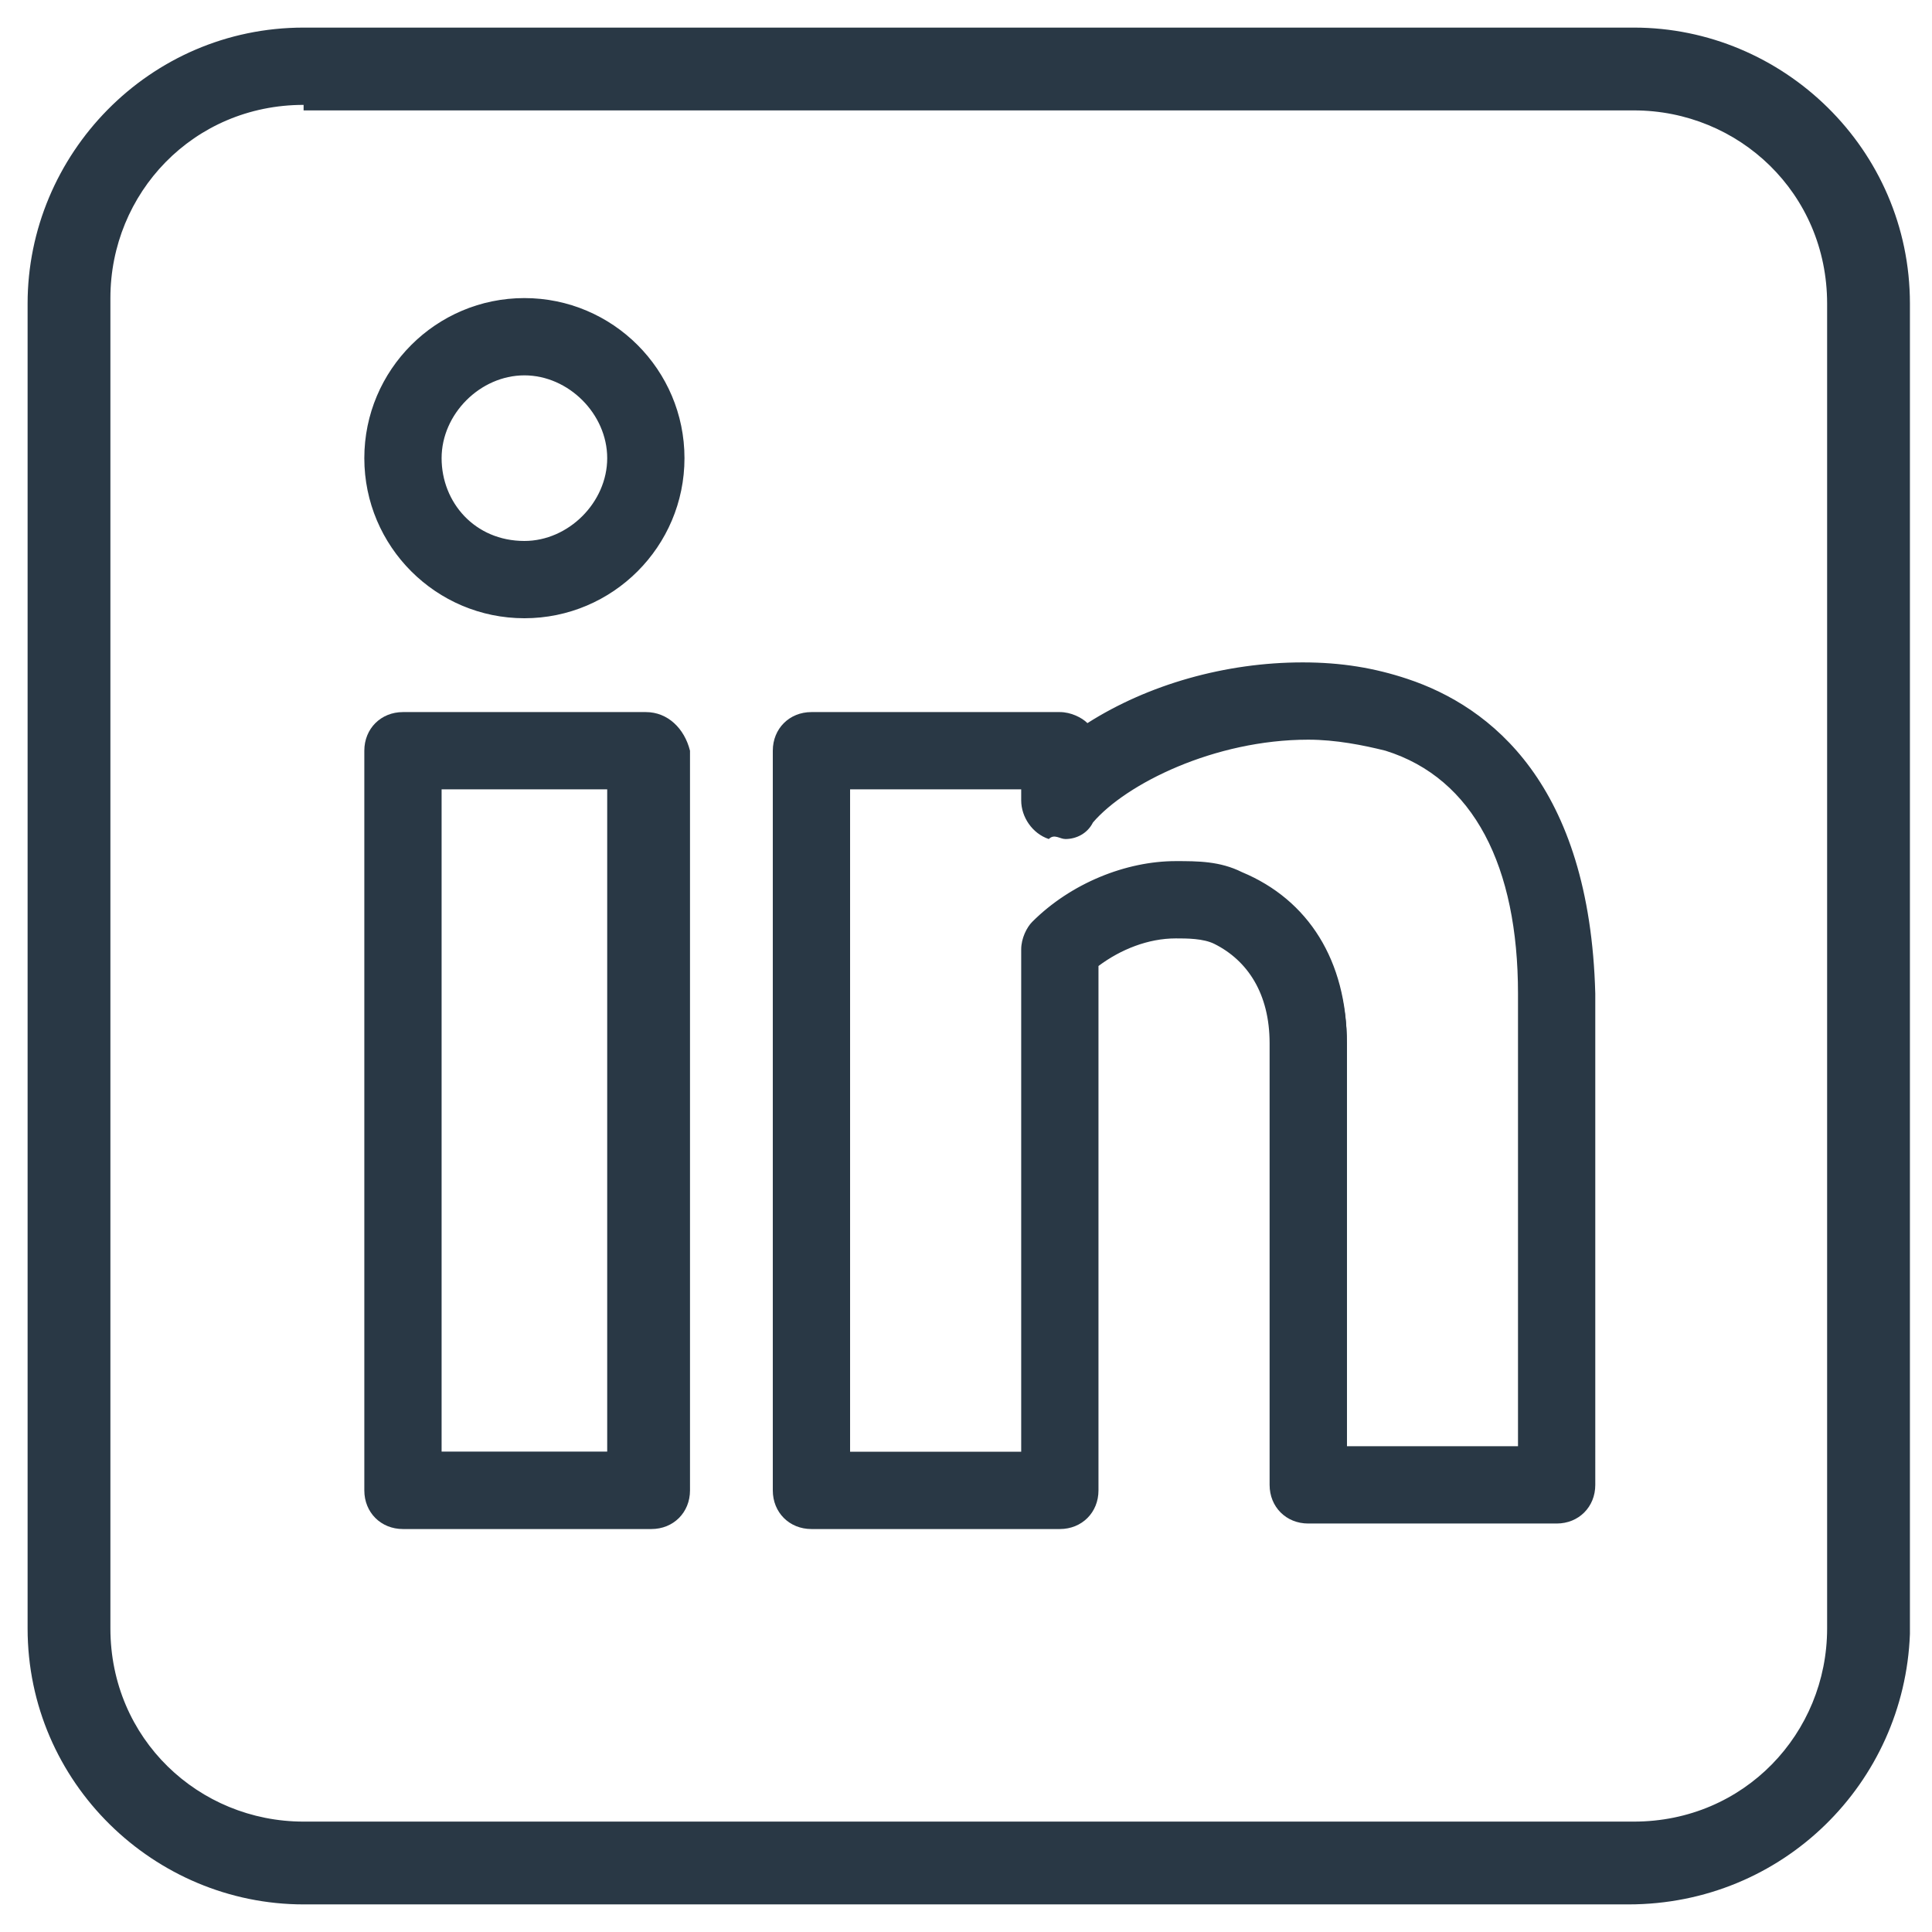
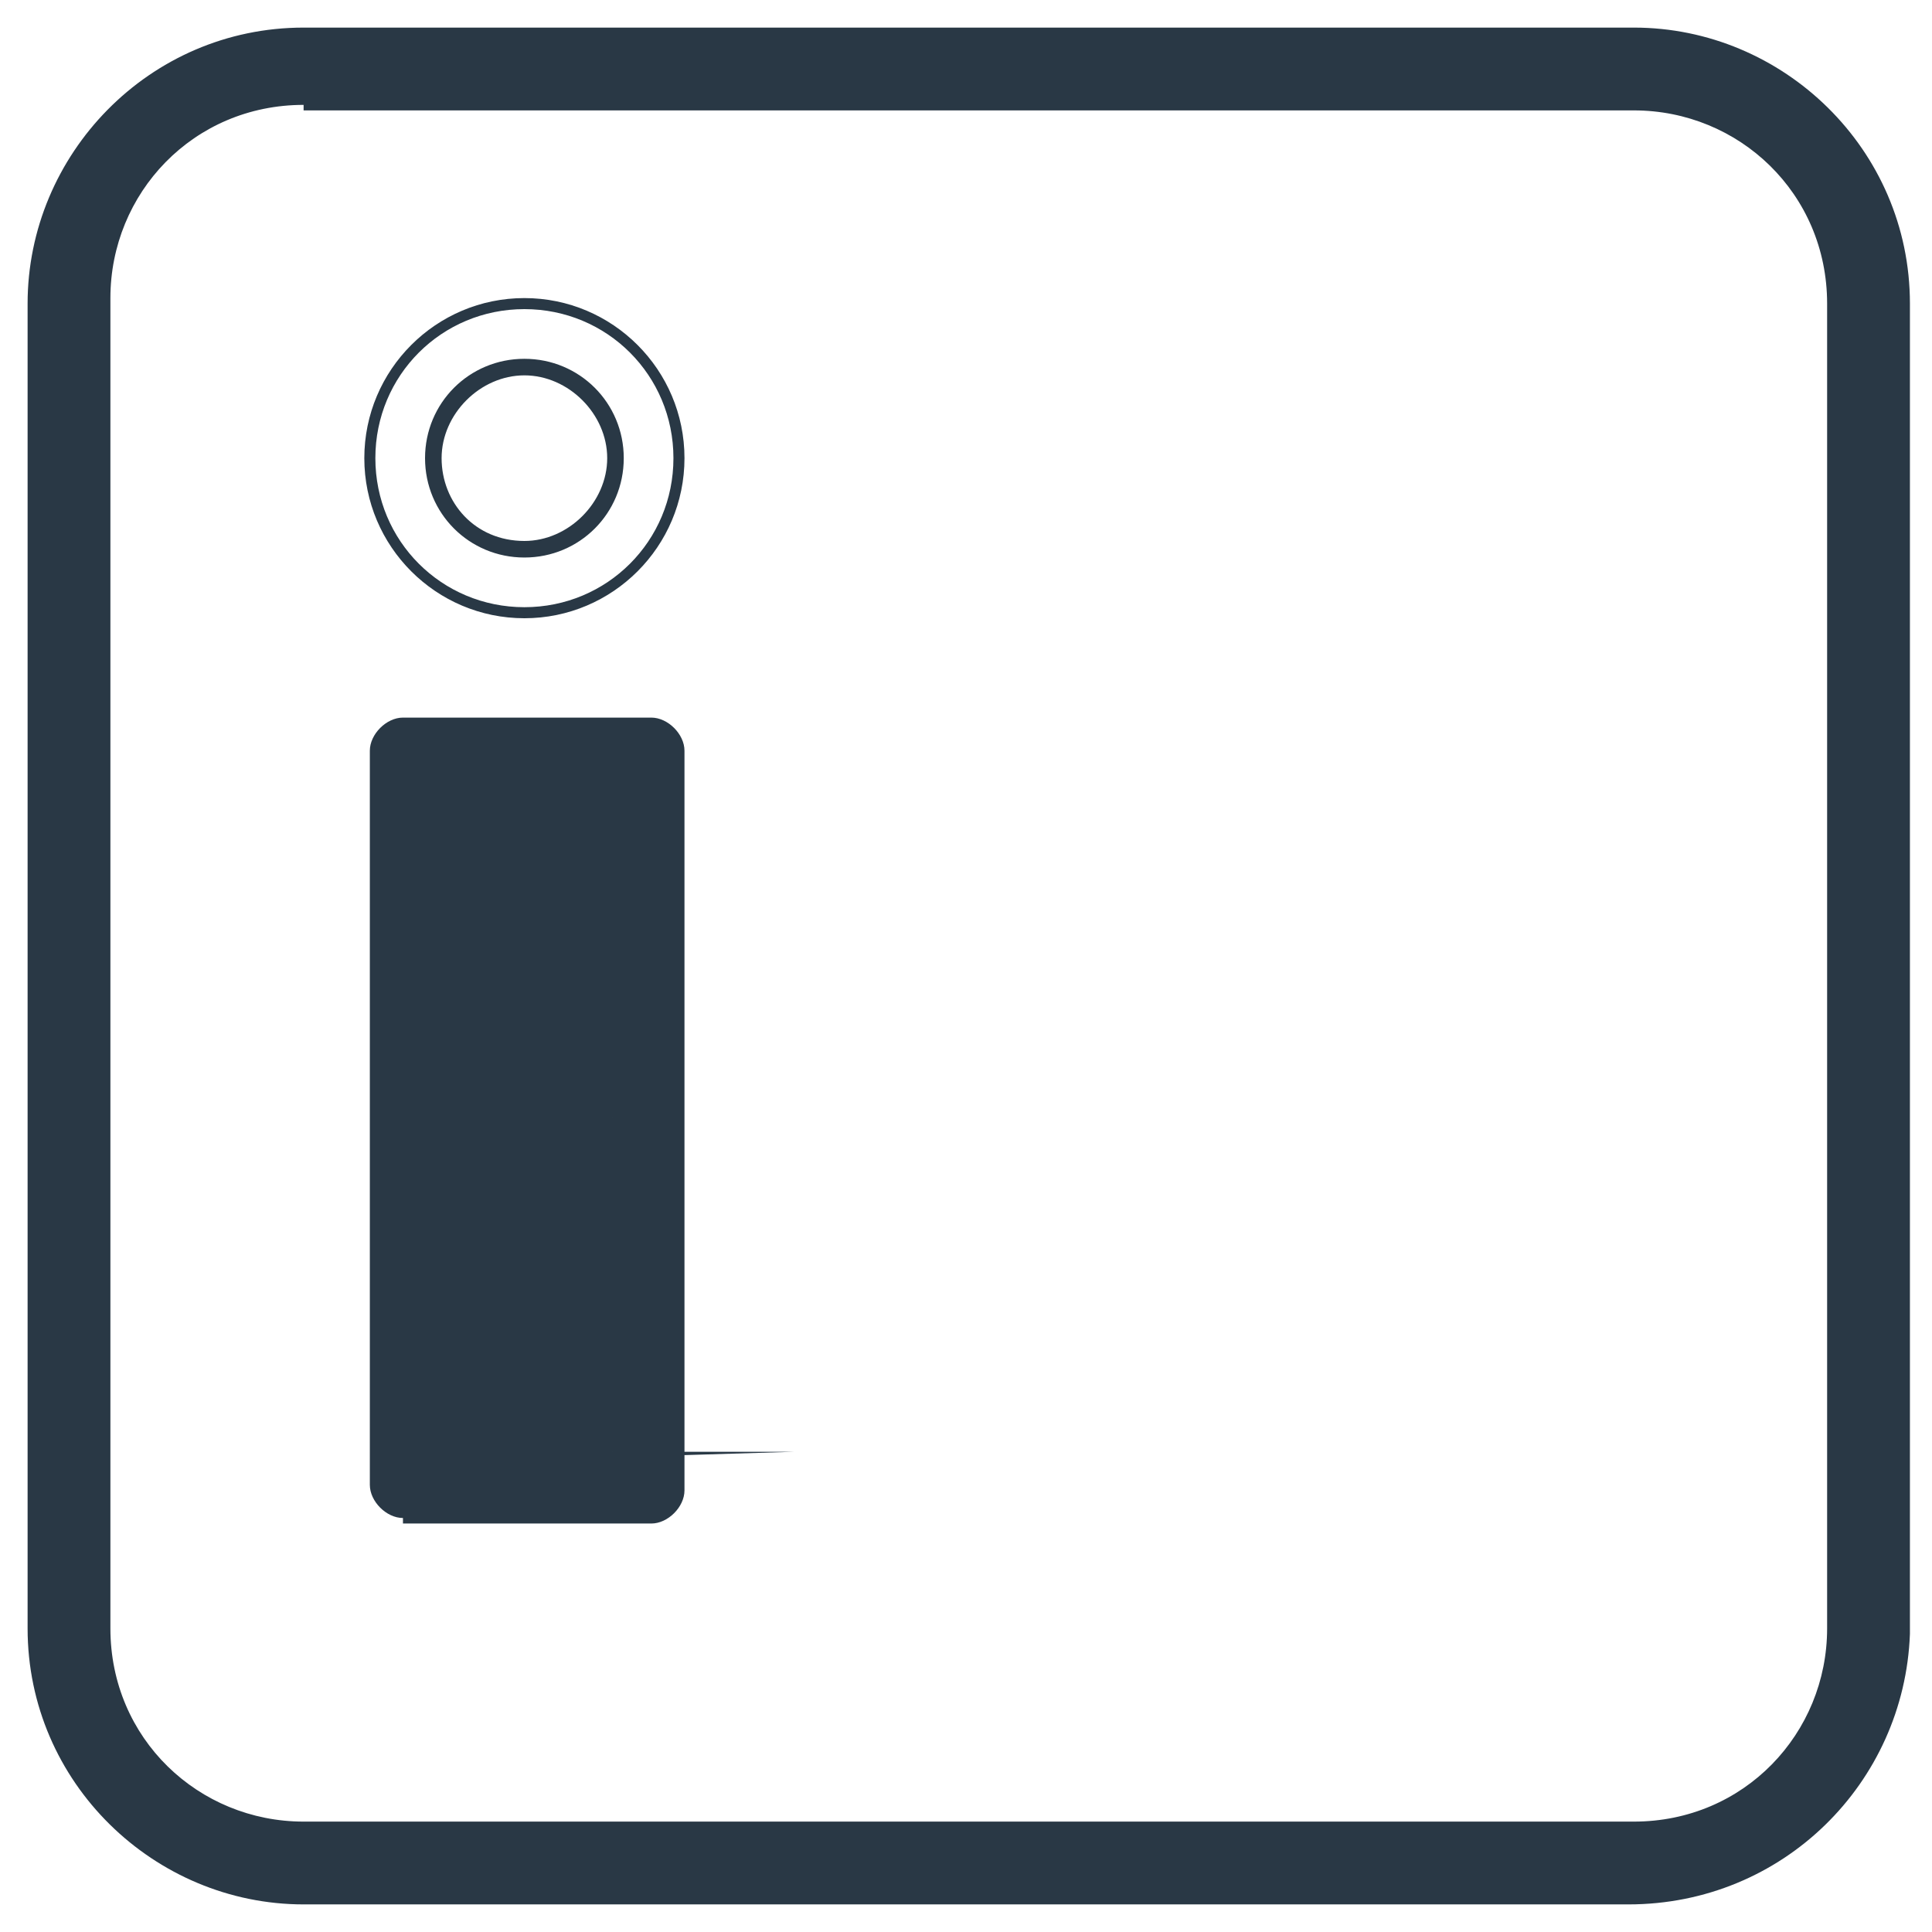
<svg xmlns="http://www.w3.org/2000/svg" version="1.1" id="Layer_1" x="0" y="0" viewBox="0 0 35 35" xml:space="preserve">
  <style>.st0{fill:#293845}</style>
  <g id="XMLID_343_">
    <g id="XMLID_352_">
      <g id="XMLID_353_">
-         <path class="st0" d="M9.5 11.1c-1.5 0-2.8-1.3-2.8-2.8S8 5.5 9.5 5.5s2.8 1.3 2.8 2.8-1.3 2.8-2.8 2.8zm0-4.5c-.9 0-1.7.7-1.7 1.7S8.6 10 9.5 10s1.7-.7 1.7-1.7-.8-1.7-1.7-1.7z" />
        <path class="st0" d="M9.5 5.6c1.5 0 2.7 1.2 2.7 2.7S11 11 9.5 11 6.8 9.8 6.8 8.3 8 5.6 9.5 5.6m0 4.5c1 0 1.8-.8 1.8-1.8s-.8-1.8-1.8-1.8-1.8.8-1.8 1.8.8 1.8 1.8 1.8m0-4.7c-1.6 0-2.9 1.3-2.9 2.9s1.3 2.9 2.9 2.9 2.9-1.3 2.9-2.9-1.3-2.9-2.9-2.9zm0 4.4C8.6 9.8 8 9.1 8 8.3s.7-1.5 1.5-1.5 1.5.7 1.5 1.5-.7 1.5-1.5 1.5z" />
      </g>
    </g>
    <g id="XMLID_348_">
      <g id="XMLID_349_">
-         <path class="st0" d="M7.3 27.5c-.3 0-.6-.3-.6-.6V13.6c0-.3.3-.6.6-.6h4.5c.3 0 .6.3.6.6V27c0 .3-.3.6-.6.6H7.3zm3.8-1.1V14.1H7.8v12.2h3.3z" />
-         <path class="st0" d="M11.7 13.1c.2 0 .4.2.4.4v13.4c0 .2-.2.4-.4.4H7.3c-.2 0-.4-.2-.4-.4V13.6c0-.2.2-.4.4-.4h4.4m-4 13.3h3.6V14H7.7v12.5m4-13.6H7.3c-.4 0-.7.3-.7.7V27c0 .4.3.7.7.7h4.5c.4 0 .7-.3.7-.7V13.6c-.1-.4-.4-.7-.8-.7zM8 14.3h3v12H8v-12z" />
+         <path class="st0" d="M7.3 27.5c-.3 0-.6-.3-.6-.6V13.6c0-.3.3-.6.6-.6h4.5c.3 0 .6.3.6.6V27c0 .3-.3.6-.6.6H7.3zm3.8-1.1V14.1v12.2h3.3z" />
      </g>
    </g>
    <g id="XMLID_344_">
      <g id="XMLID_345_">
-         <path class="st0" d="M23.7 27.5c-.3 0-.6-.3-.6-.6v-8c0-1-.4-1.7-1.1-2-.2-.1-.5-.1-.7-.1-.5 0-1.1.2-1.5.6v9.5c0 .3-.3.6-.6.6h-4.5c-.3 0-.6-.3-.6-.6V13.6c0-.3.3-.6.6-.6h4.5c.2 0 .4.1.5.3 1.1-.7 2.5-1.2 3.9-1.2.6 0 1.3.1 1.8.3 1.5.5 3.2 1.9 3.3 5.6v8.9c0 .3-.3.6-.6.6h-4.4zm3.9-1.1V18c0-2.4-.9-4-2.5-4.6-.4-.1-.9-.2-1.4-.2-1.7 0-3.3.8-4 1.6-.1.2-.3.2-.4.2h-.2c-.2-.1-.4-.3-.4-.5v-.3h-3.3v12.2h3.3v-9.2c0-.2.1-.3.2-.4.7-.7 1.6-1.1 2.5-1.1.4 0 .8.1 1.2.2 1.1.5 1.8 1.6 1.8 3v7.4h3.2z" />
-         <path class="st0" d="M23.6 12.2c.6 0 1.2.1 1.8.3 1.4.5 3.2 1.8 3.2 5.5v8.9c0 .2-.2.4-.4.4h-4.5c-.2 0-.4-.2-.4-.4v-8c0-1-.4-1.8-1.2-2.1-.2-.1-.5-.2-.8-.2-.6 0-1.1.2-1.6.6v9.6c0 .2-.2.4-.4.4h-4.5c-.2 0-.4-.2-.4-.4V13.6c0-.2.2-.4.4-.4h4.5c.2 0 .4.1.4.3 1-.8 2.5-1.3 3.9-1.3m-4.3 2.7h-.1c-.2-.1-.3-.2-.3-.4V14h-3.6v12.5h3.6v-9.4c0-.1 0-.2.1-.3.7-.7 1.6-1 2.4-1 .4 0 .8.1 1.1.2 1.1.5 1.7 1.5 1.7 2.9v7.6h3.6V18c0-2.5-.9-4.1-2.6-4.7-.5-.2-1-.2-1.5-.2-1.7 0-3.4.8-4 1.6-.2.1-.3.2-.4.2m4.3-2.9c-1.4 0-2.8.4-3.9 1.1-.1-.1-.3-.2-.5-.2h-4.5c-.4 0-.7.3-.7.7V27c0 .4.3.7.7.7h4.5c.4 0 .7-.3.7-.7v-9.5c.4-.3.9-.5 1.4-.5.2 0 .5 0 .7.1.6.3 1 .9 1 1.8v8c0 .4.3.7.7.7h4.5c.4 0 .7-.3.7-.7V18c-.1-3.8-1.9-5.2-3.4-5.7-.6-.2-1.2-.3-1.9-.3zm-4.3 3.2c.2 0 .4-.1.5-.3.6-.7 2.2-1.5 3.9-1.5.5 0 1 .1 1.4.2 1.6.5 2.4 2.1 2.4 4.4v8.2h-3.1v-7.3c0-1.5-.7-2.6-1.9-3.1-.4-.2-.8-.2-1.2-.2-.9 0-1.9.4-2.6 1.1-.1.1-.2.3-.2.5v9.1h-3.1v-12h3.1v.2c0 .3.2.6.5.7.1-.1.2 0 .3 0z" />
-       </g>
+         </g>
    </g>
  </g>
  <g id="XMLID_339_">
    <path id="XMLID_340_" class="st0" d="M29.5 34.5h-24c-2.7 0-5-2.2-5-5v-24c0-2.7 2.2-5 5-5h24.1c2.7 0 5 2.2 5 5v24.1c-.1 2.7-2.3 4.9-5.1 4.9zM5.5 1.9C3.5 1.9 2 3.5 2 5.4v24.1c0 2 1.6 3.5 3.5 3.5h24.1c2 0 3.5-1.6 3.5-3.5v-24c0-2-1.6-3.5-3.5-3.5H5.5z" />
  </g>
</svg>